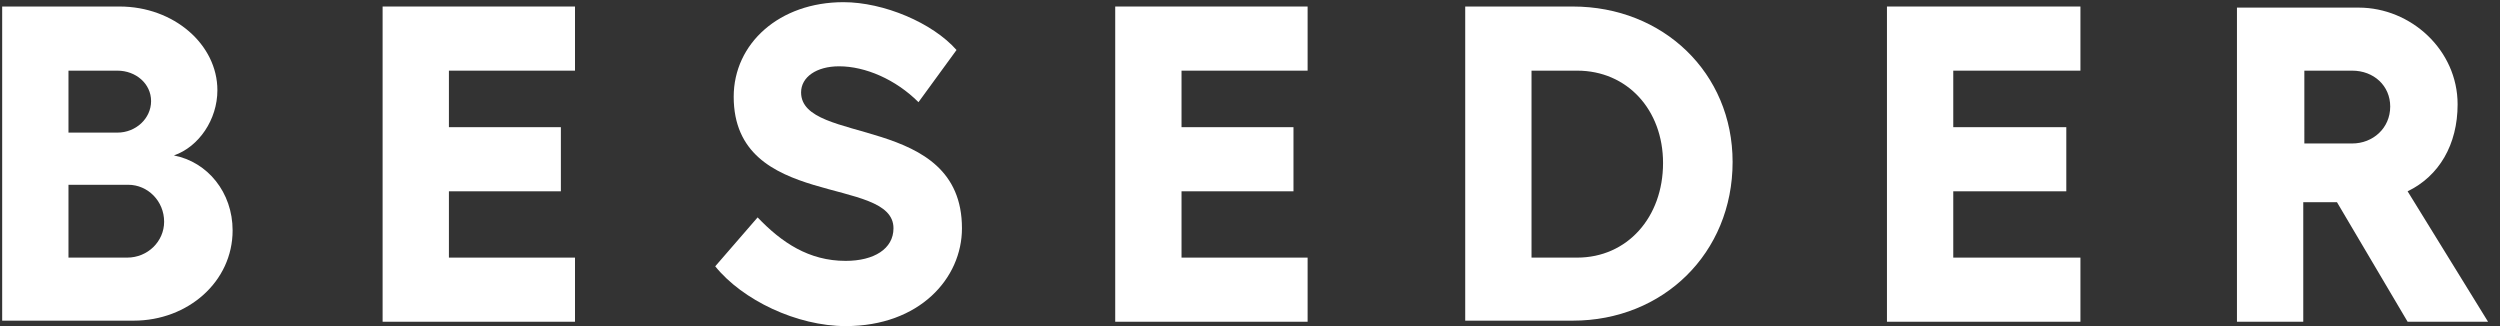
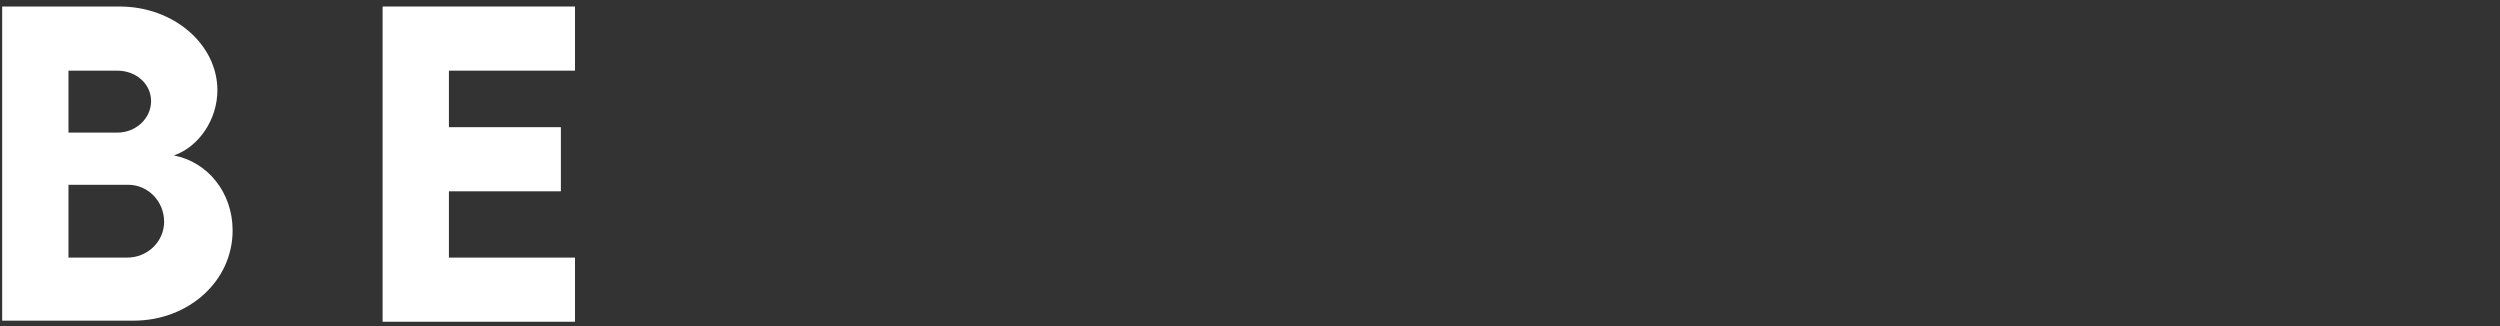
<svg xmlns="http://www.w3.org/2000/svg" id="Ebene_1" x="0px" y="0px" viewBox="0 0 230 30" style="enable-background:new 0 0 230 30;" xml:space="preserve">
  <rect x="0" y="0" width="230" height="30" fill="#333333" stroke="none" />
  <style type="text/css">	.st0{fill:#FFFFFF;}</style>
  <path class="st0" d="M16,14.3L16,14.3c2.3-0.8,4-3.3,4-6c0-4.2-4-7.7-9-7.7H0.2v28.9h12.1c5,0,9.1-3.6,9.1-8.3 C21.4,17.7,19.1,14.9,16,14.3z M6.3,6.5L6.3,6.5h4.5c1.7,0,3.1,1.2,3.1,2.8c0,1.6-1.4,2.9-3.1,2.9H6.3V6.5z M11.7,23.7H6.3V17h5.5 c1.8,0,3.3,1.5,3.3,3.4C15.1,22.2,13.6,23.7,11.7,23.7z" />
  <polygon class="st0" points="35.2,29.6 52.9,29.6 52.9,23.7 41.3,23.7 41.3,17.6 51.6,17.6 51.6,11.7 41.3,11.7 41.3,6.5 52.9,6.5  52.9,0.6 35.2,0.6 " />
-   <path class="st0" d="M73.7,8.5c0-1.4,1.4-2.4,3.5-2.4c2.4,0,5.2,1.2,7.3,3.3L88,4.6c-2.2-2.5-6.7-4.4-10.4-4.4 c-5.9,0-10.1,3.8-10.1,8.7c0,10.4,14.7,7.2,14.7,12.1c0,1.9-1.8,3-4.4,3c-3.4,0-5.9-1.7-8.1-4l-3.9,4.5c2.5,3.1,7.5,5.5,12,5.5 c6.8,0,10.7-4.4,10.7-9C88.5,10.4,73.7,13.4,73.7,8.5L73.7,8.5z" />
-   <polygon class="st0" points="102.6,29.6 120.3,29.6 120.3,23.7 108.7,23.7 108.7,17.6 119,17.6 119,11.7 108.7,11.7 108.7,6.5  120.3,6.5 120.3,0.6 102.6,0.6 " />
-   <path class="st0" d="M144.7,0.6h-9.9v28.9h9.9c8.3,0,14.7-6.2,14.7-14.6C159.4,6.7,153,0.6,144.7,0.6z M145.1,23.7L145.1,23.7 l-4.2,0V6.5h4.2c4.6,0,7.9,3.6,7.9,8.5C153,20,149.7,23.7,145.1,23.7z" />
-   <polygon class="st0" points="173.6,29.6 191.4,29.6 191.4,23.7 179.7,23.7 179.7,17.6 190.1,17.6 190.1,11.7 179.7,11.7 179.7,6.5  191.4,6.5 191.4,0.6 173.6,0.6 " />
-   <path class="st0" d="M221.5,17.6c2.9-1.4,4.6-4.3,4.6-8c0-5-4.3-8.9-9.1-8.9h-11.2v28.9h6.1v-11h3.1l6.5,11h7.4L221.5,17.6z  M216.4,13.2h-4.4V6.5h4.4c2,0,3.5,1.4,3.5,3.3C219.9,11.8,218.3,13.2,216.4,13.2z" />
</svg>